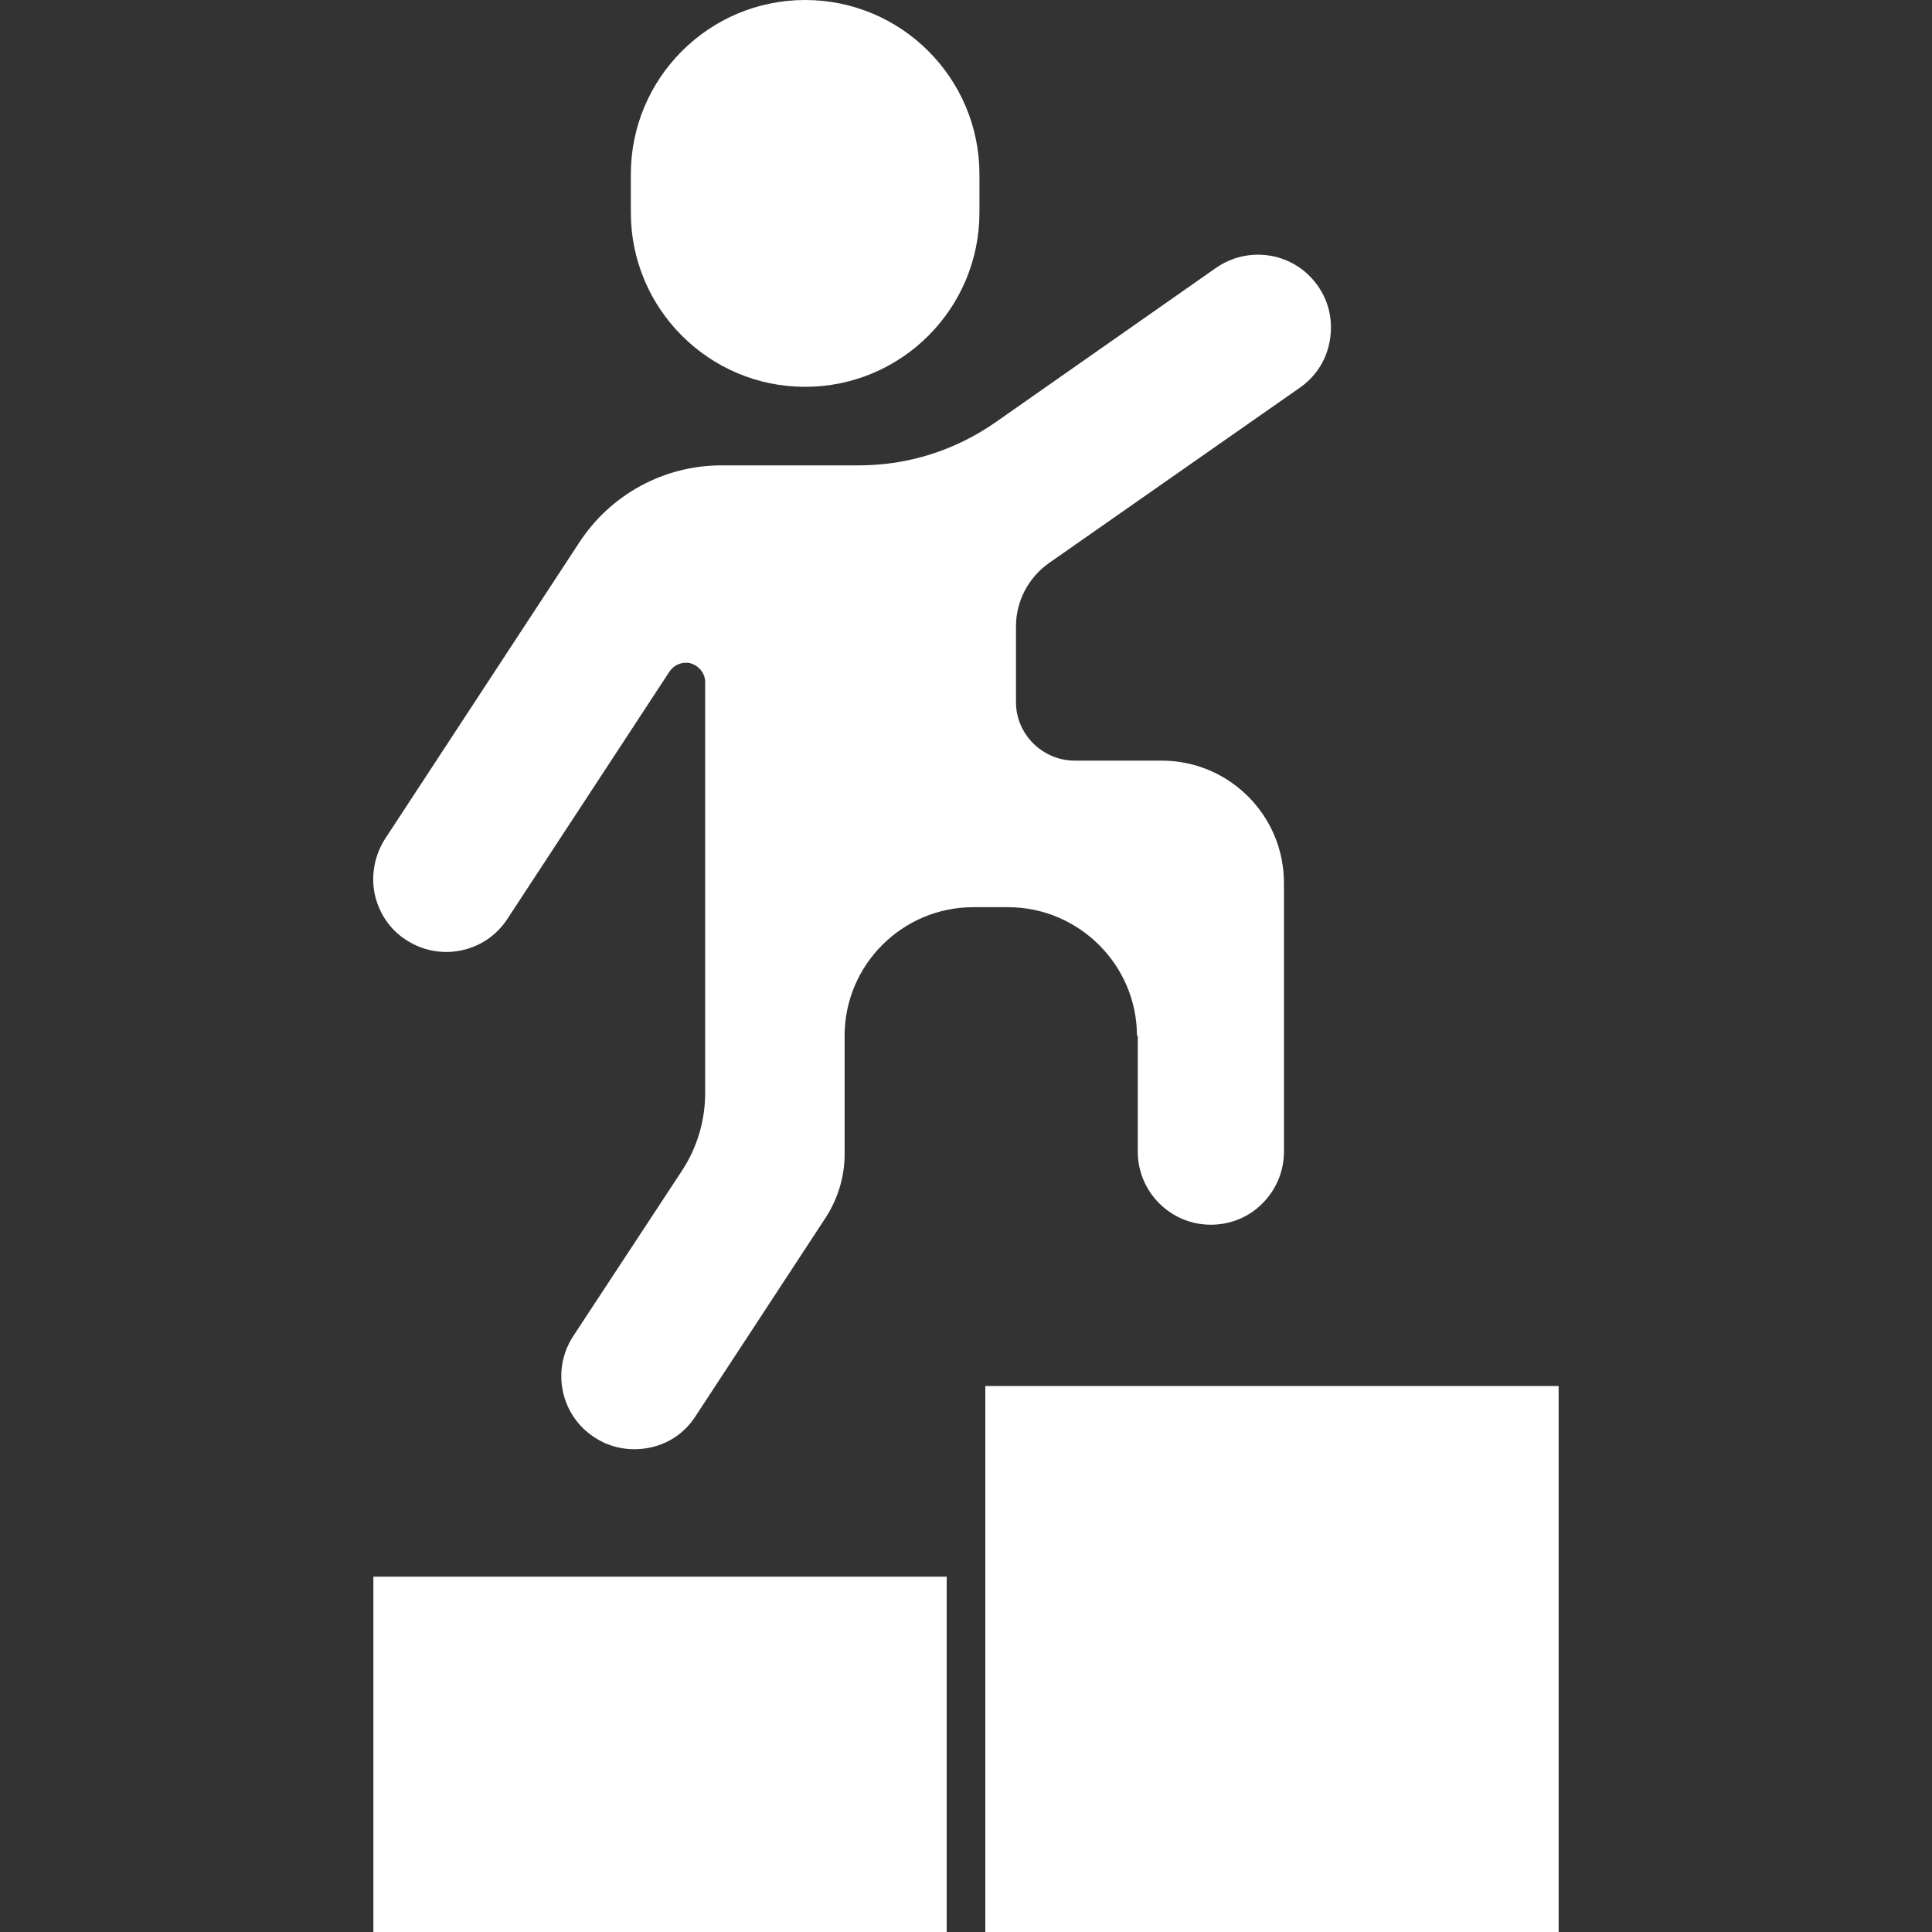
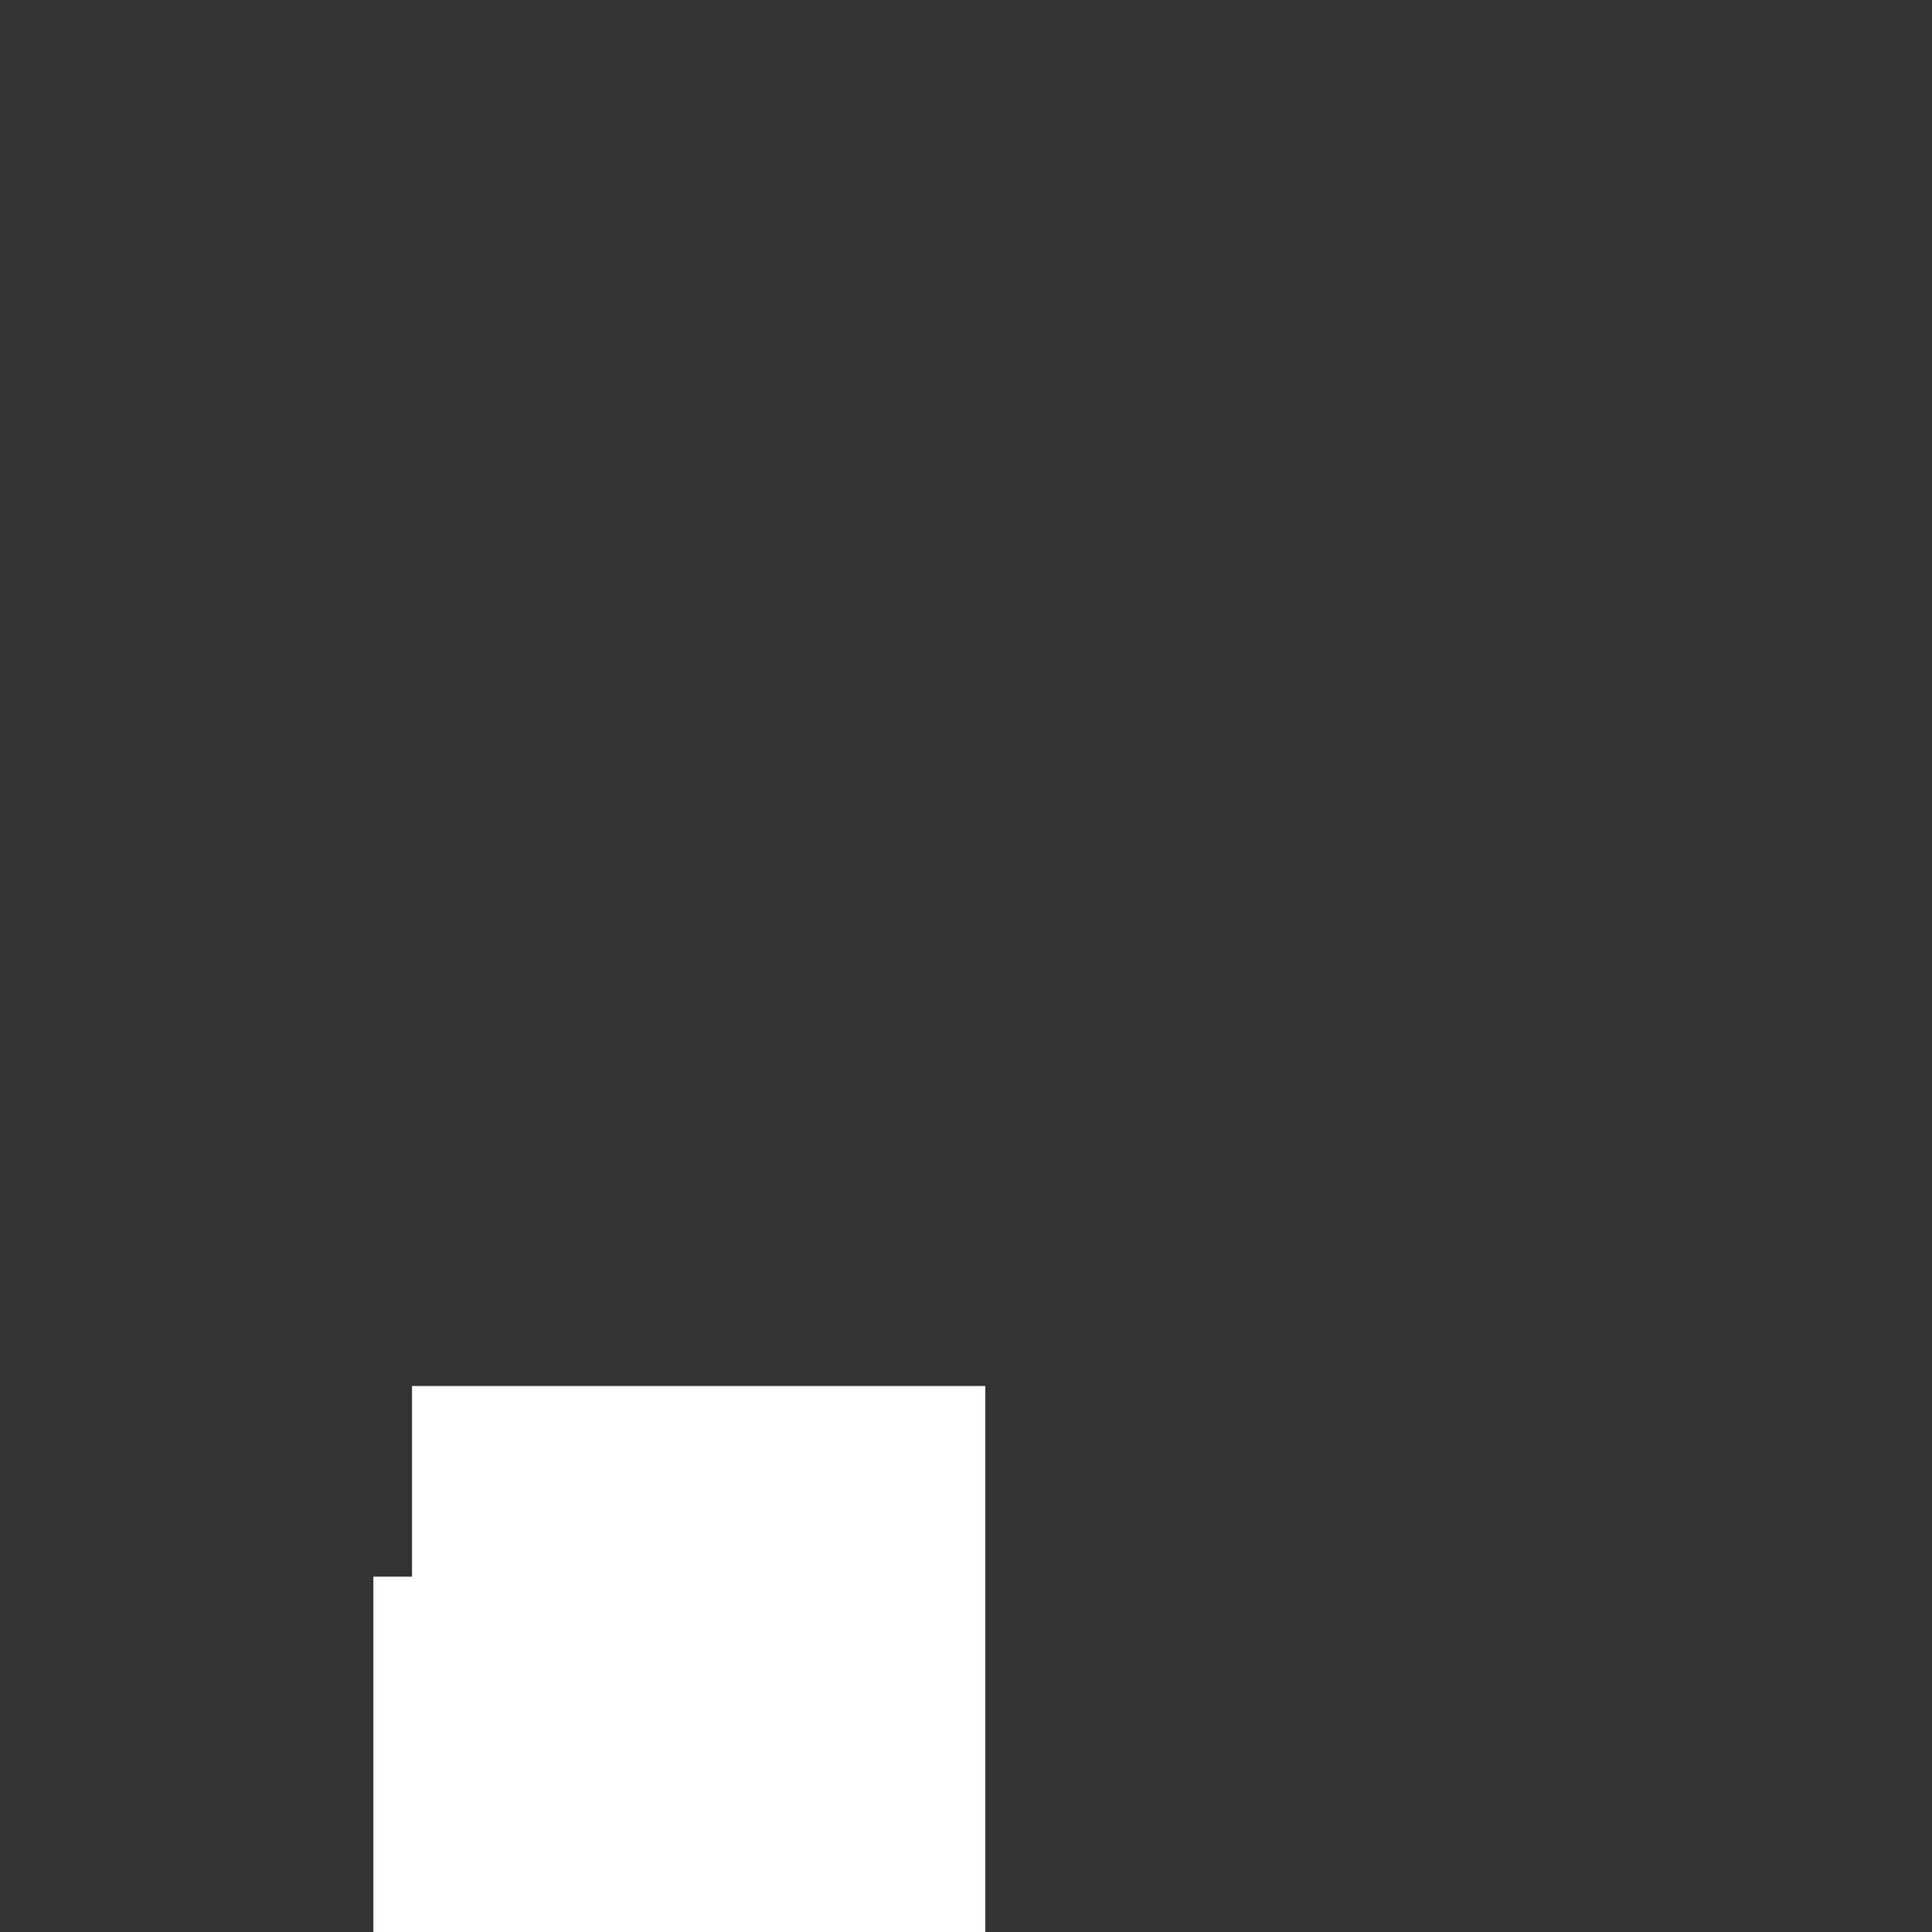
<svg xmlns="http://www.w3.org/2000/svg" id="Layer_1" data-name="Layer 1" width="46" height="46" viewBox="0 0 46 46">
  <rect x="0" y="0" width="46" height="46" fill="#333333" stroke="none" />
  <defs>
    <style>
      .cls-1 {
        fill: #fff;
      }
    </style>
  </defs>
  <path class="cls-1" d="M8.89,37.54h13.65v8.46H8.89v-8.46Z" />
-   <path class="cls-1" d="M23.46,33h13.65v13h-13.65v-13Z" />
-   <path class="cls-1" d="M27.09,24.66v2.76c0,.96,.78,1.74,1.74,1.74,.46,0,.91-.18,1.23-.51,.33-.33,.51-.77,.51-1.23v-6.4c0-1.61-1.31-2.91-2.91-2.91h-2.07c-.77,0-1.4-.63-1.4-1.39v-1.81c0-.59,.29-1.15,.78-1.5l5.98-4.18c.4-.28,.65-.69,.72-1.17,.07-.48-.05-.95-.35-1.33-.57-.73-1.61-.88-2.37-.35l-5.24,3.67c-.96,.67-2.08,1.03-3.26,1.03h-3.27c-1.37,0-2.64,.69-3.39,1.84l-4.62,7.05c-.25,.39-.34,.86-.25,1.31,.1,.46,.36,.85,.75,1.1,.81,.53,1.89,.3,2.41-.5l3.86-5.89c.09-.13,.23-.21,.39-.21,.05,0,.09,0,.13,.02,.19,.06,.33,.24,.33,.44v9.78c0,.66-.19,1.3-.55,1.85l-2.59,3.94c-.53,.81-.3,1.89,.5,2.41,.39,.26,.86,.34,1.31,.25,.46-.09,.85-.36,1.1-.75l3.1-4.73c.29-.45,.45-.97,.45-1.51v-2.82c0-1.69,1.38-3.06,3.06-3.06h.83c1.69,0,3.07,1.38,3.07,3.06h0Z" />
-   <path class="cls-1" d="M19.17,9.21c2.29,0,4.15-1.86,4.15-4.15v-.91c0-2.29-1.86-4.15-4.15-4.15s-4.15,1.86-4.15,4.15v.91c0,2.29,1.86,4.15,4.15,4.15Z" />
+   <path class="cls-1" d="M23.46,33v13h-13.65v-13Z" />
</svg>